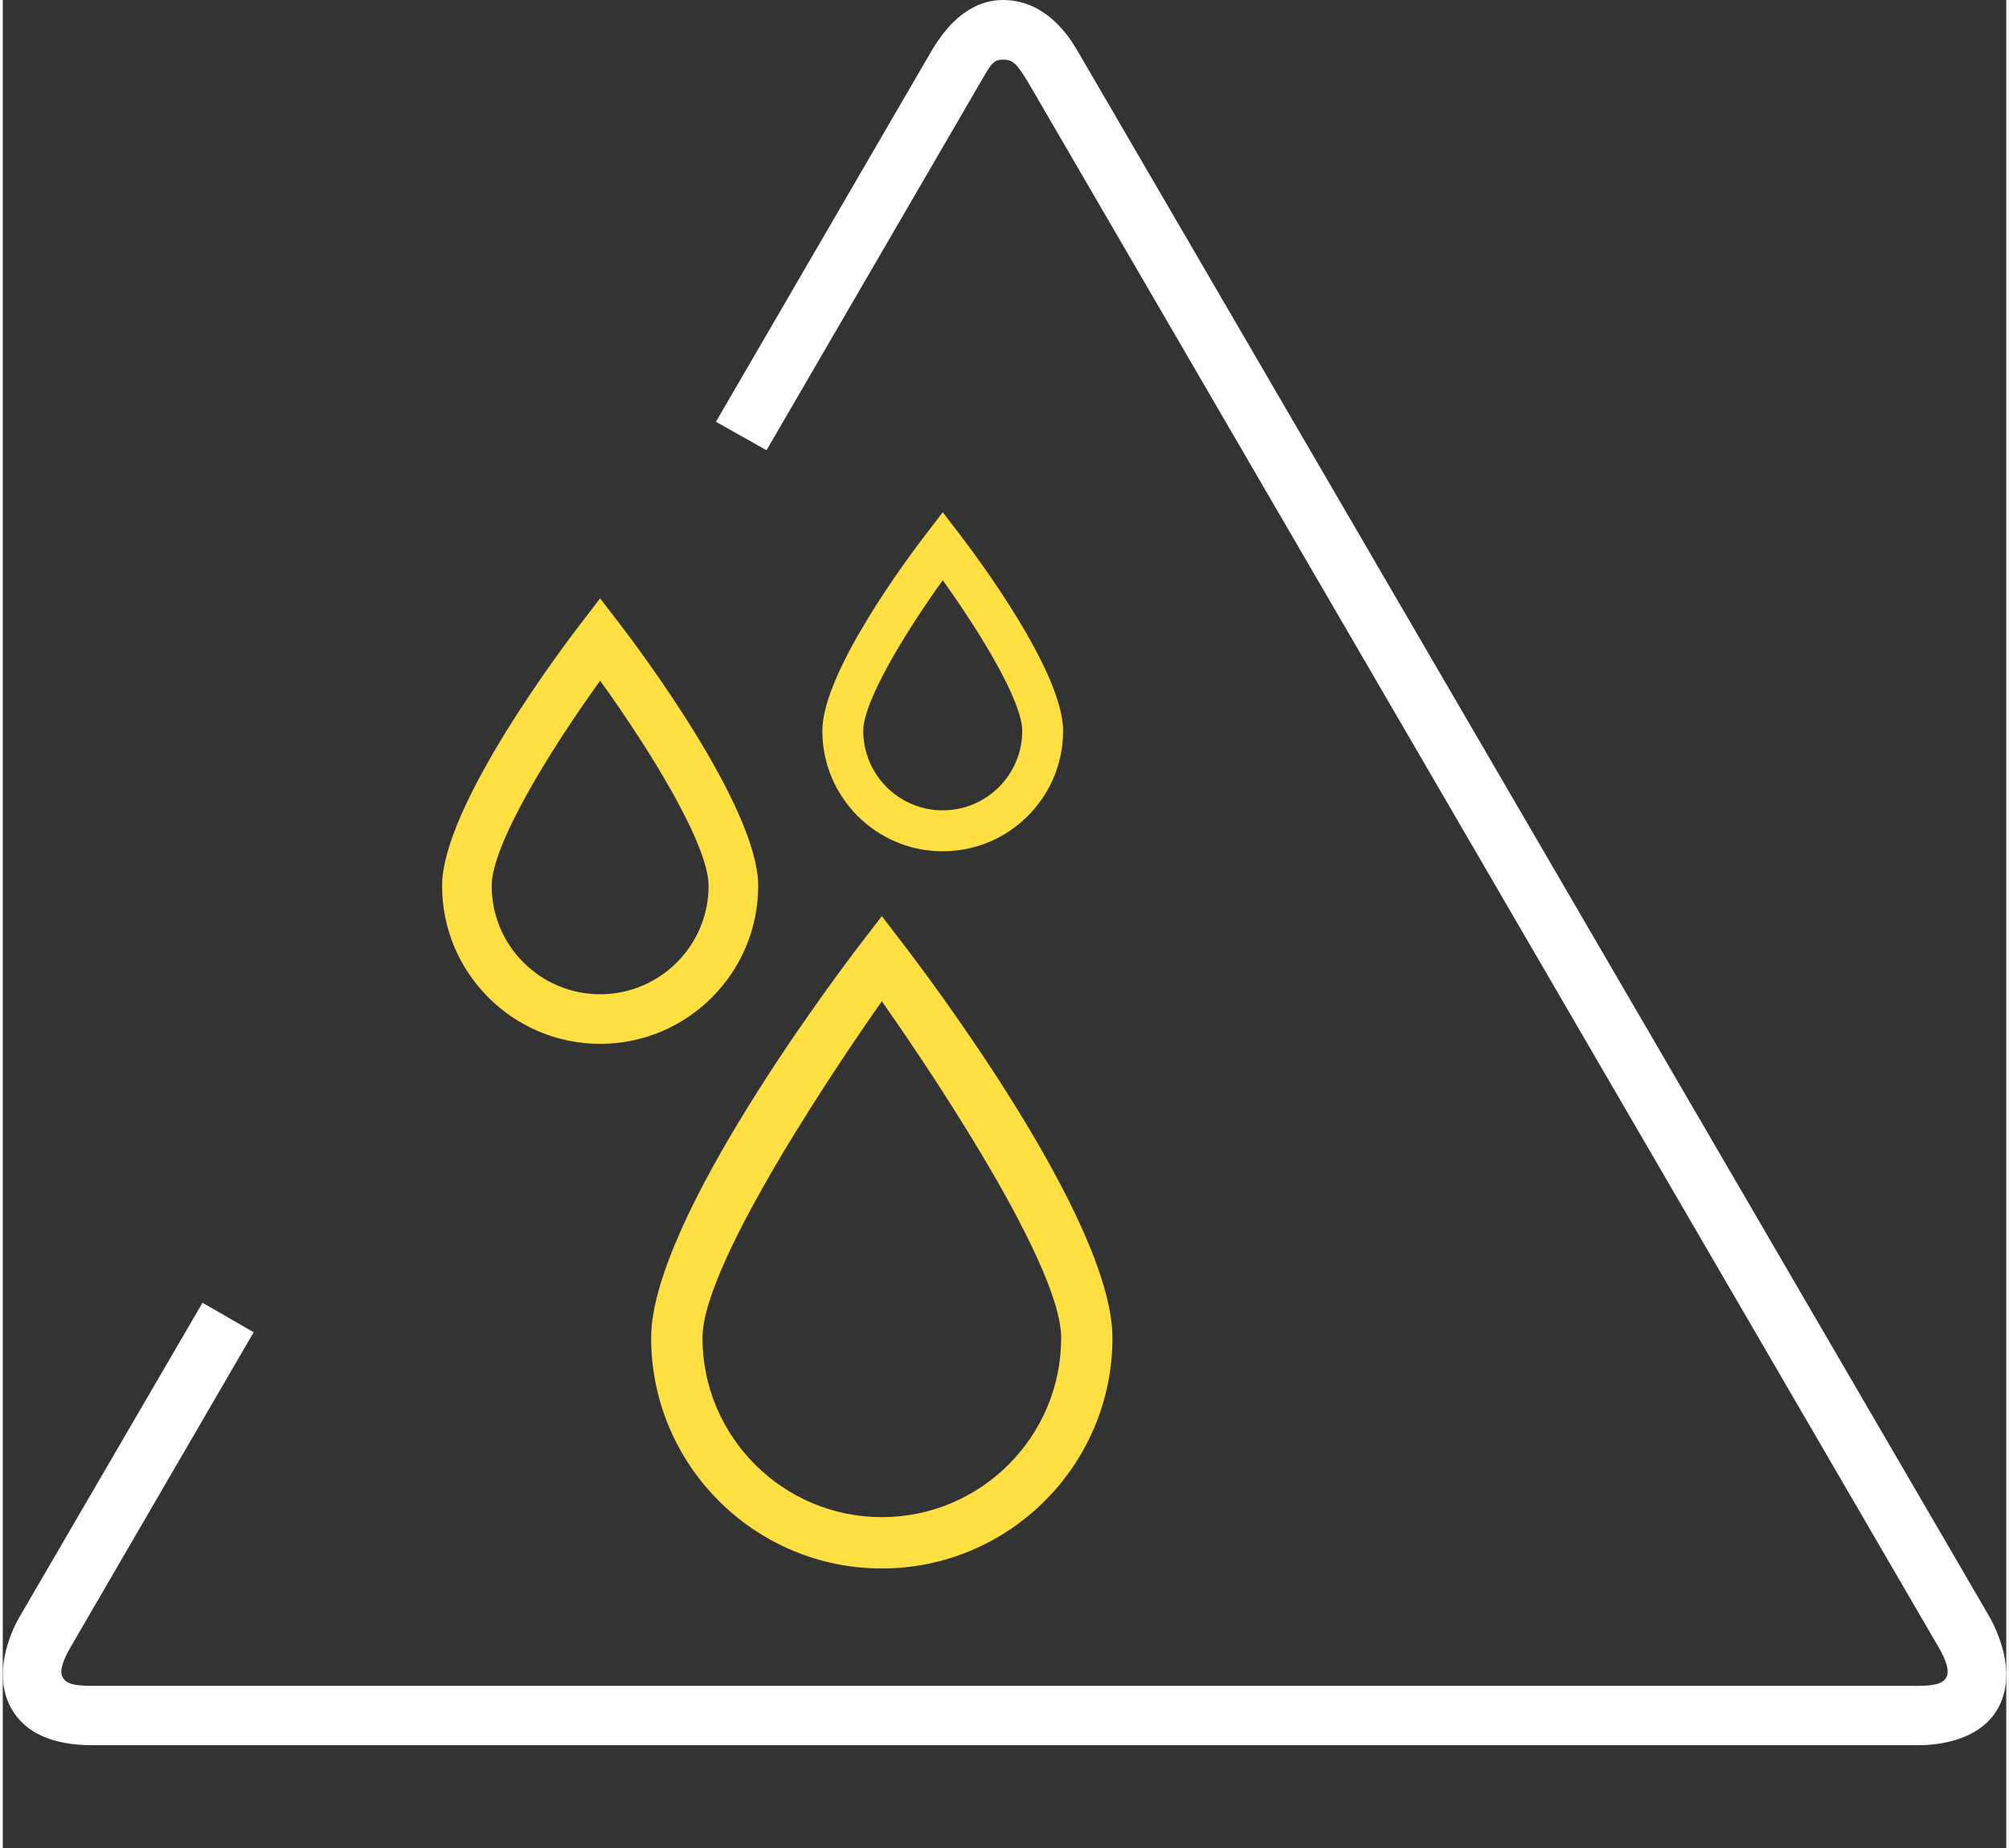
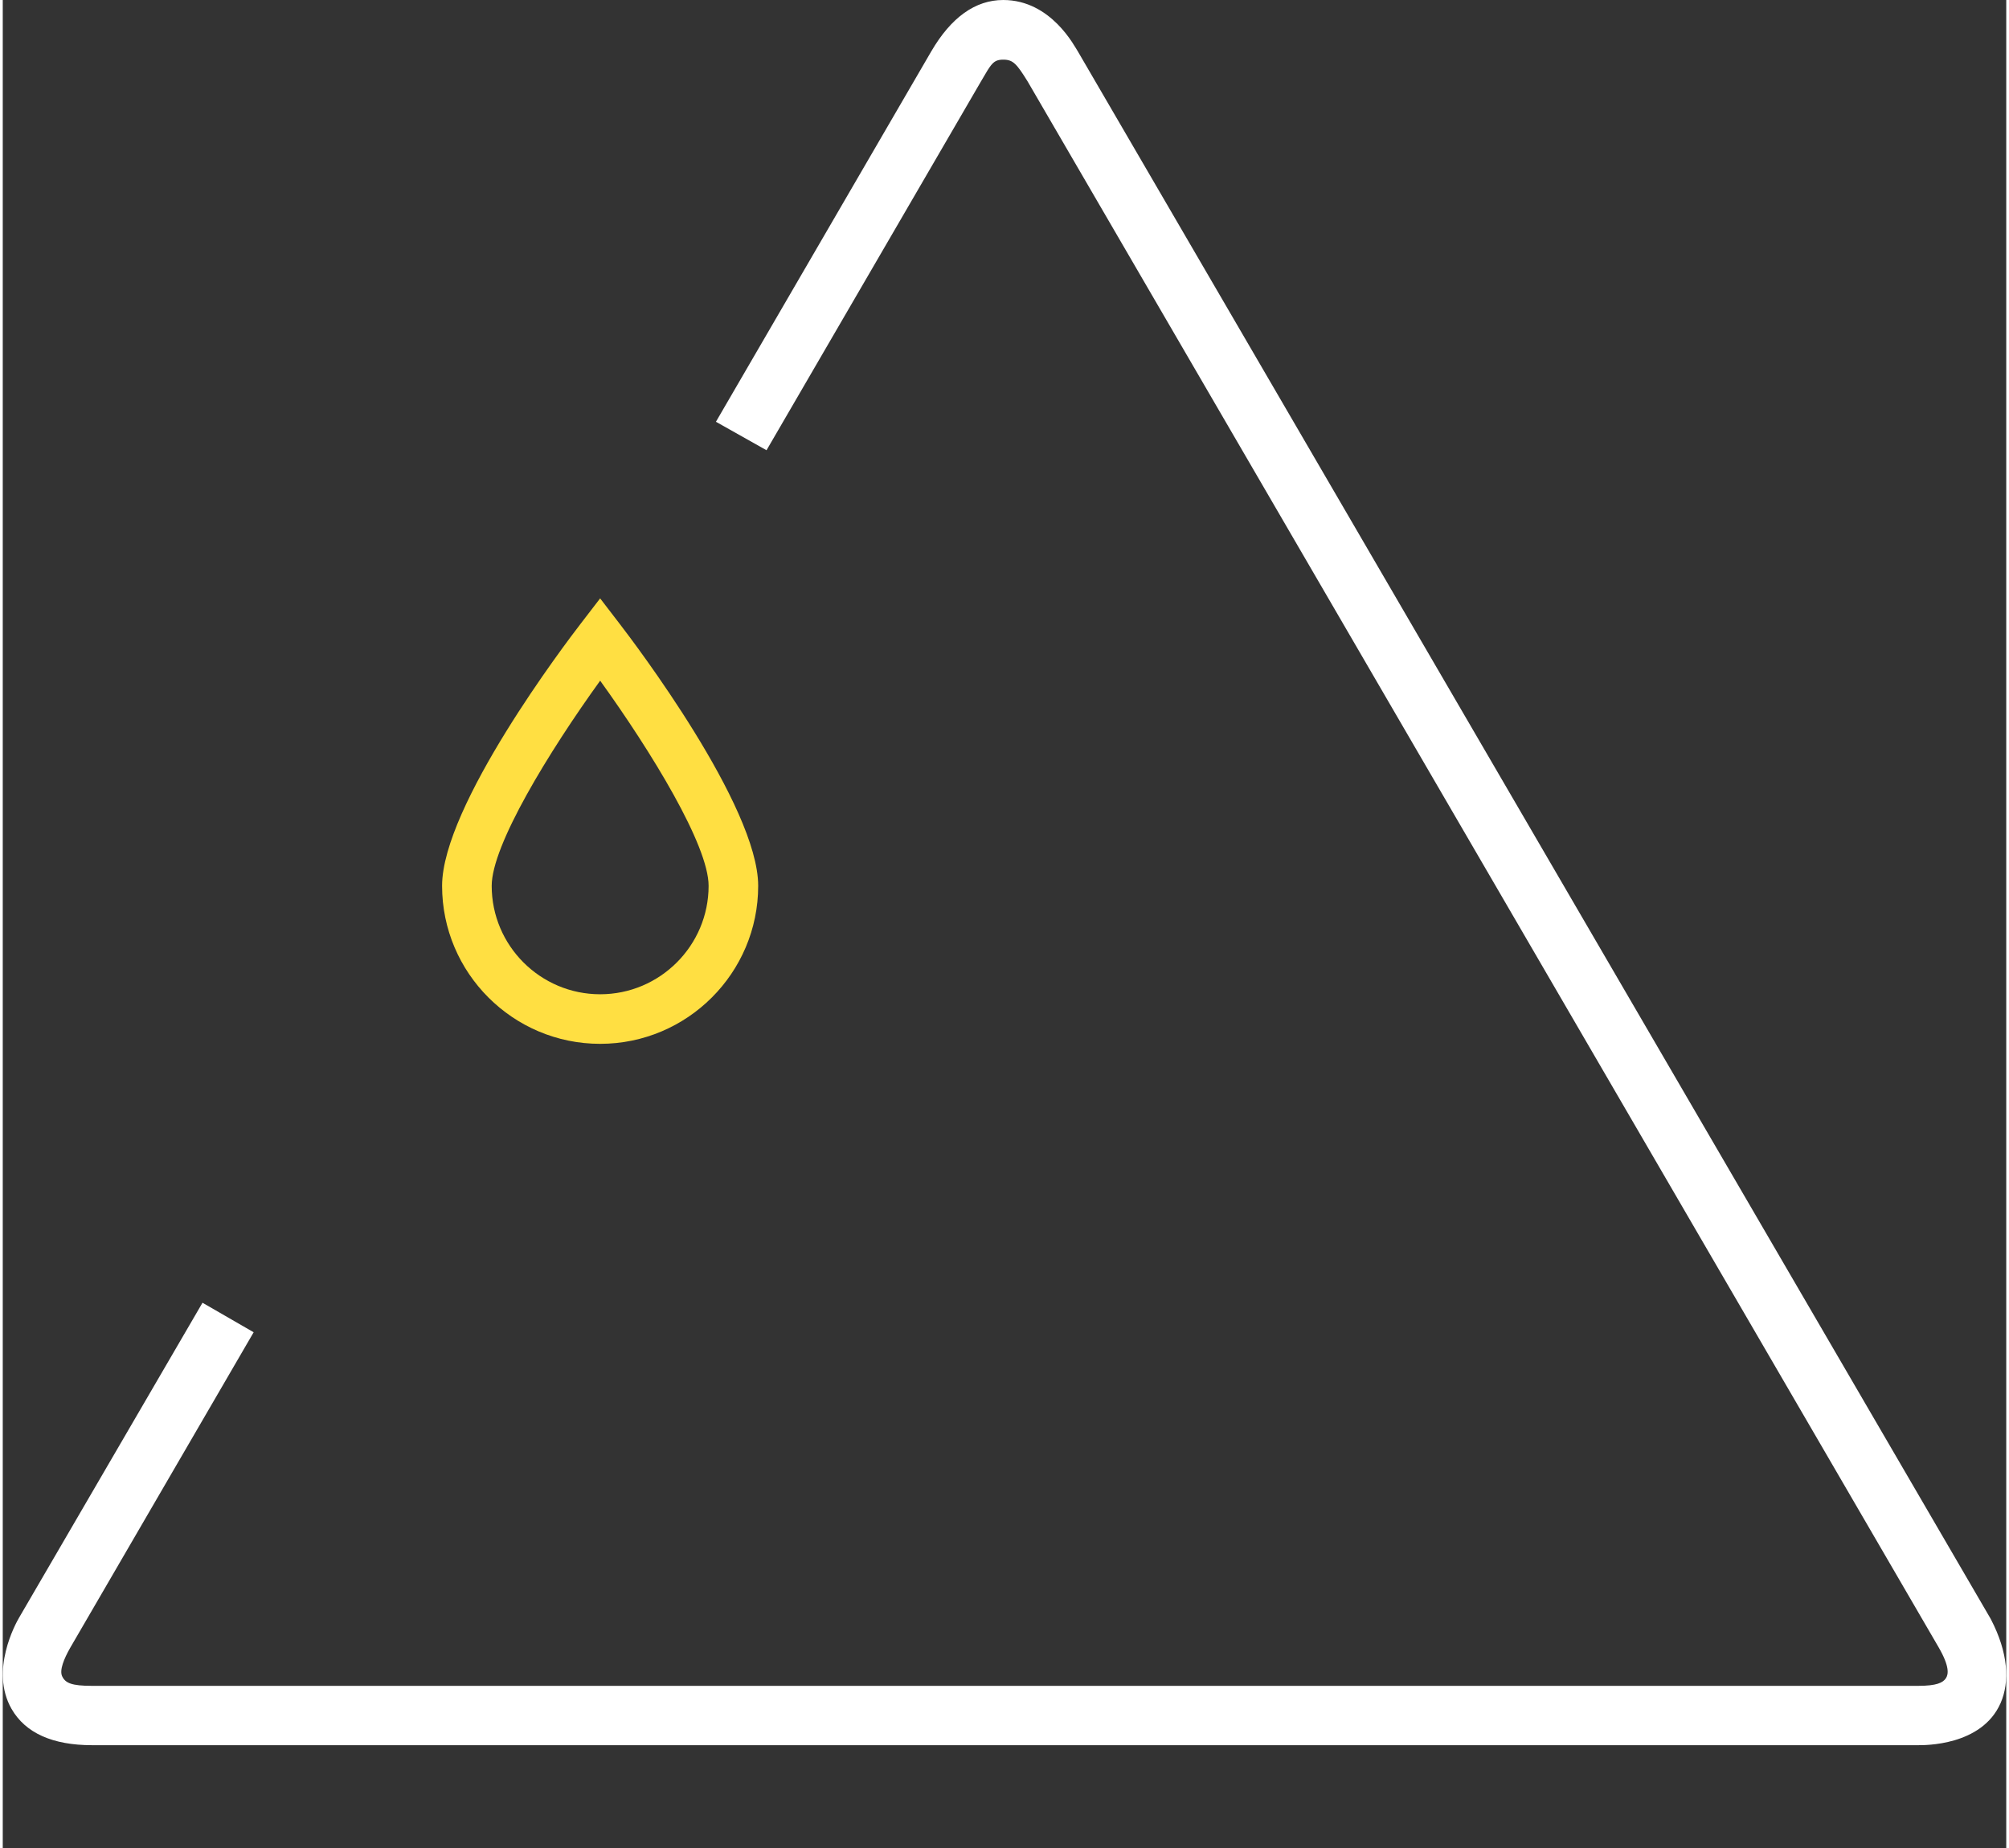
<svg xmlns="http://www.w3.org/2000/svg" viewBox="0 0 69.95 64.531" width="100" height="92">
  <rect x="0" y="0" width="69.95" height="64.531" fill="#333333" stroke="none" />
  <path d="m69.416 56.547-.028-.05-31.851-54.7c-.102-.146-.922-1.797-2.606-1.797-.974 0-1.82.605-2.515 1.797l-7.516 12.931 1.766.994 7.491-12.885c.354-.607.424-.754.777-.754.343 0 .469.151.846.757l31.806 54.677c.396.682.343.951.26 1.081-.102.16-.321.271-.98.271h-13.738-.378-49.63c-.725 0-.934-.101-1.045-.332-.102-.212.059-.608.28-.997l6.405-11.018-1.786-1.031-6.409 11.006c-.107.184-1.026 1.839-.258 3.176.483.841 1.43 1.268 2.813 1.268h49.63.378 13.737c.214 0 2.228.033 2.888-1.471.325-.741.269-1.755-.337-2.923z" fill="#fff" />
  <g fill="#ffdf42">
    <path d="m26.375 30.933c0-2.789-4.337-8.502-4.832-9.144l-.686-.894-.686.893c-.495.642-4.832 6.35-4.832 9.145 0 3.042 2.475 5.517 5.518 5.517s5.518-2.475 5.518-5.517zm-1.731 0c0 2.087-1.699 3.786-3.786 3.786-2.088 0-3.787-1.698-3.787-3.786 0-1.418 1.994-4.678 3.787-7.164 1.792 2.488 3.786 5.747 3.786 7.164z" />
-     <path d="m32.818 29.726c2.317 0 4.203-1.886 4.203-4.204 0-2.067-3.029-6.108-3.636-6.897l-.566-.738-.566.738c-.607.79-3.638 4.831-3.638 6.897 0 2.319 1.886 4.204 4.203 4.204zm-2.774-4.204c0-1.033 1.45-3.414 2.775-5.261 1.325 1.847 2.775 4.227 2.775 5.261 0 1.53-1.245 2.775-2.775 2.775-1.53.001-2.775-1.245-2.775-2.775z" />
-     <path d="m31.4 32.915-.708-.924-.711.924c-.752.979-7.343 9.679-7.343 13.803 0 4.439 3.613 8.052 8.054 8.052 4.44 0 8.052-3.612 8.052-8.052 0-4.151-6.59-12.826-7.344-13.803zm5.554 13.802c0 3.452-2.81 6.261-6.262 6.261s-6.262-2.809-6.262-6.261c0-2.706 5.147-10.168 6.262-11.754 1.115 1.586 6.262 9.047 6.262 11.754z" />
  </g>
</svg>